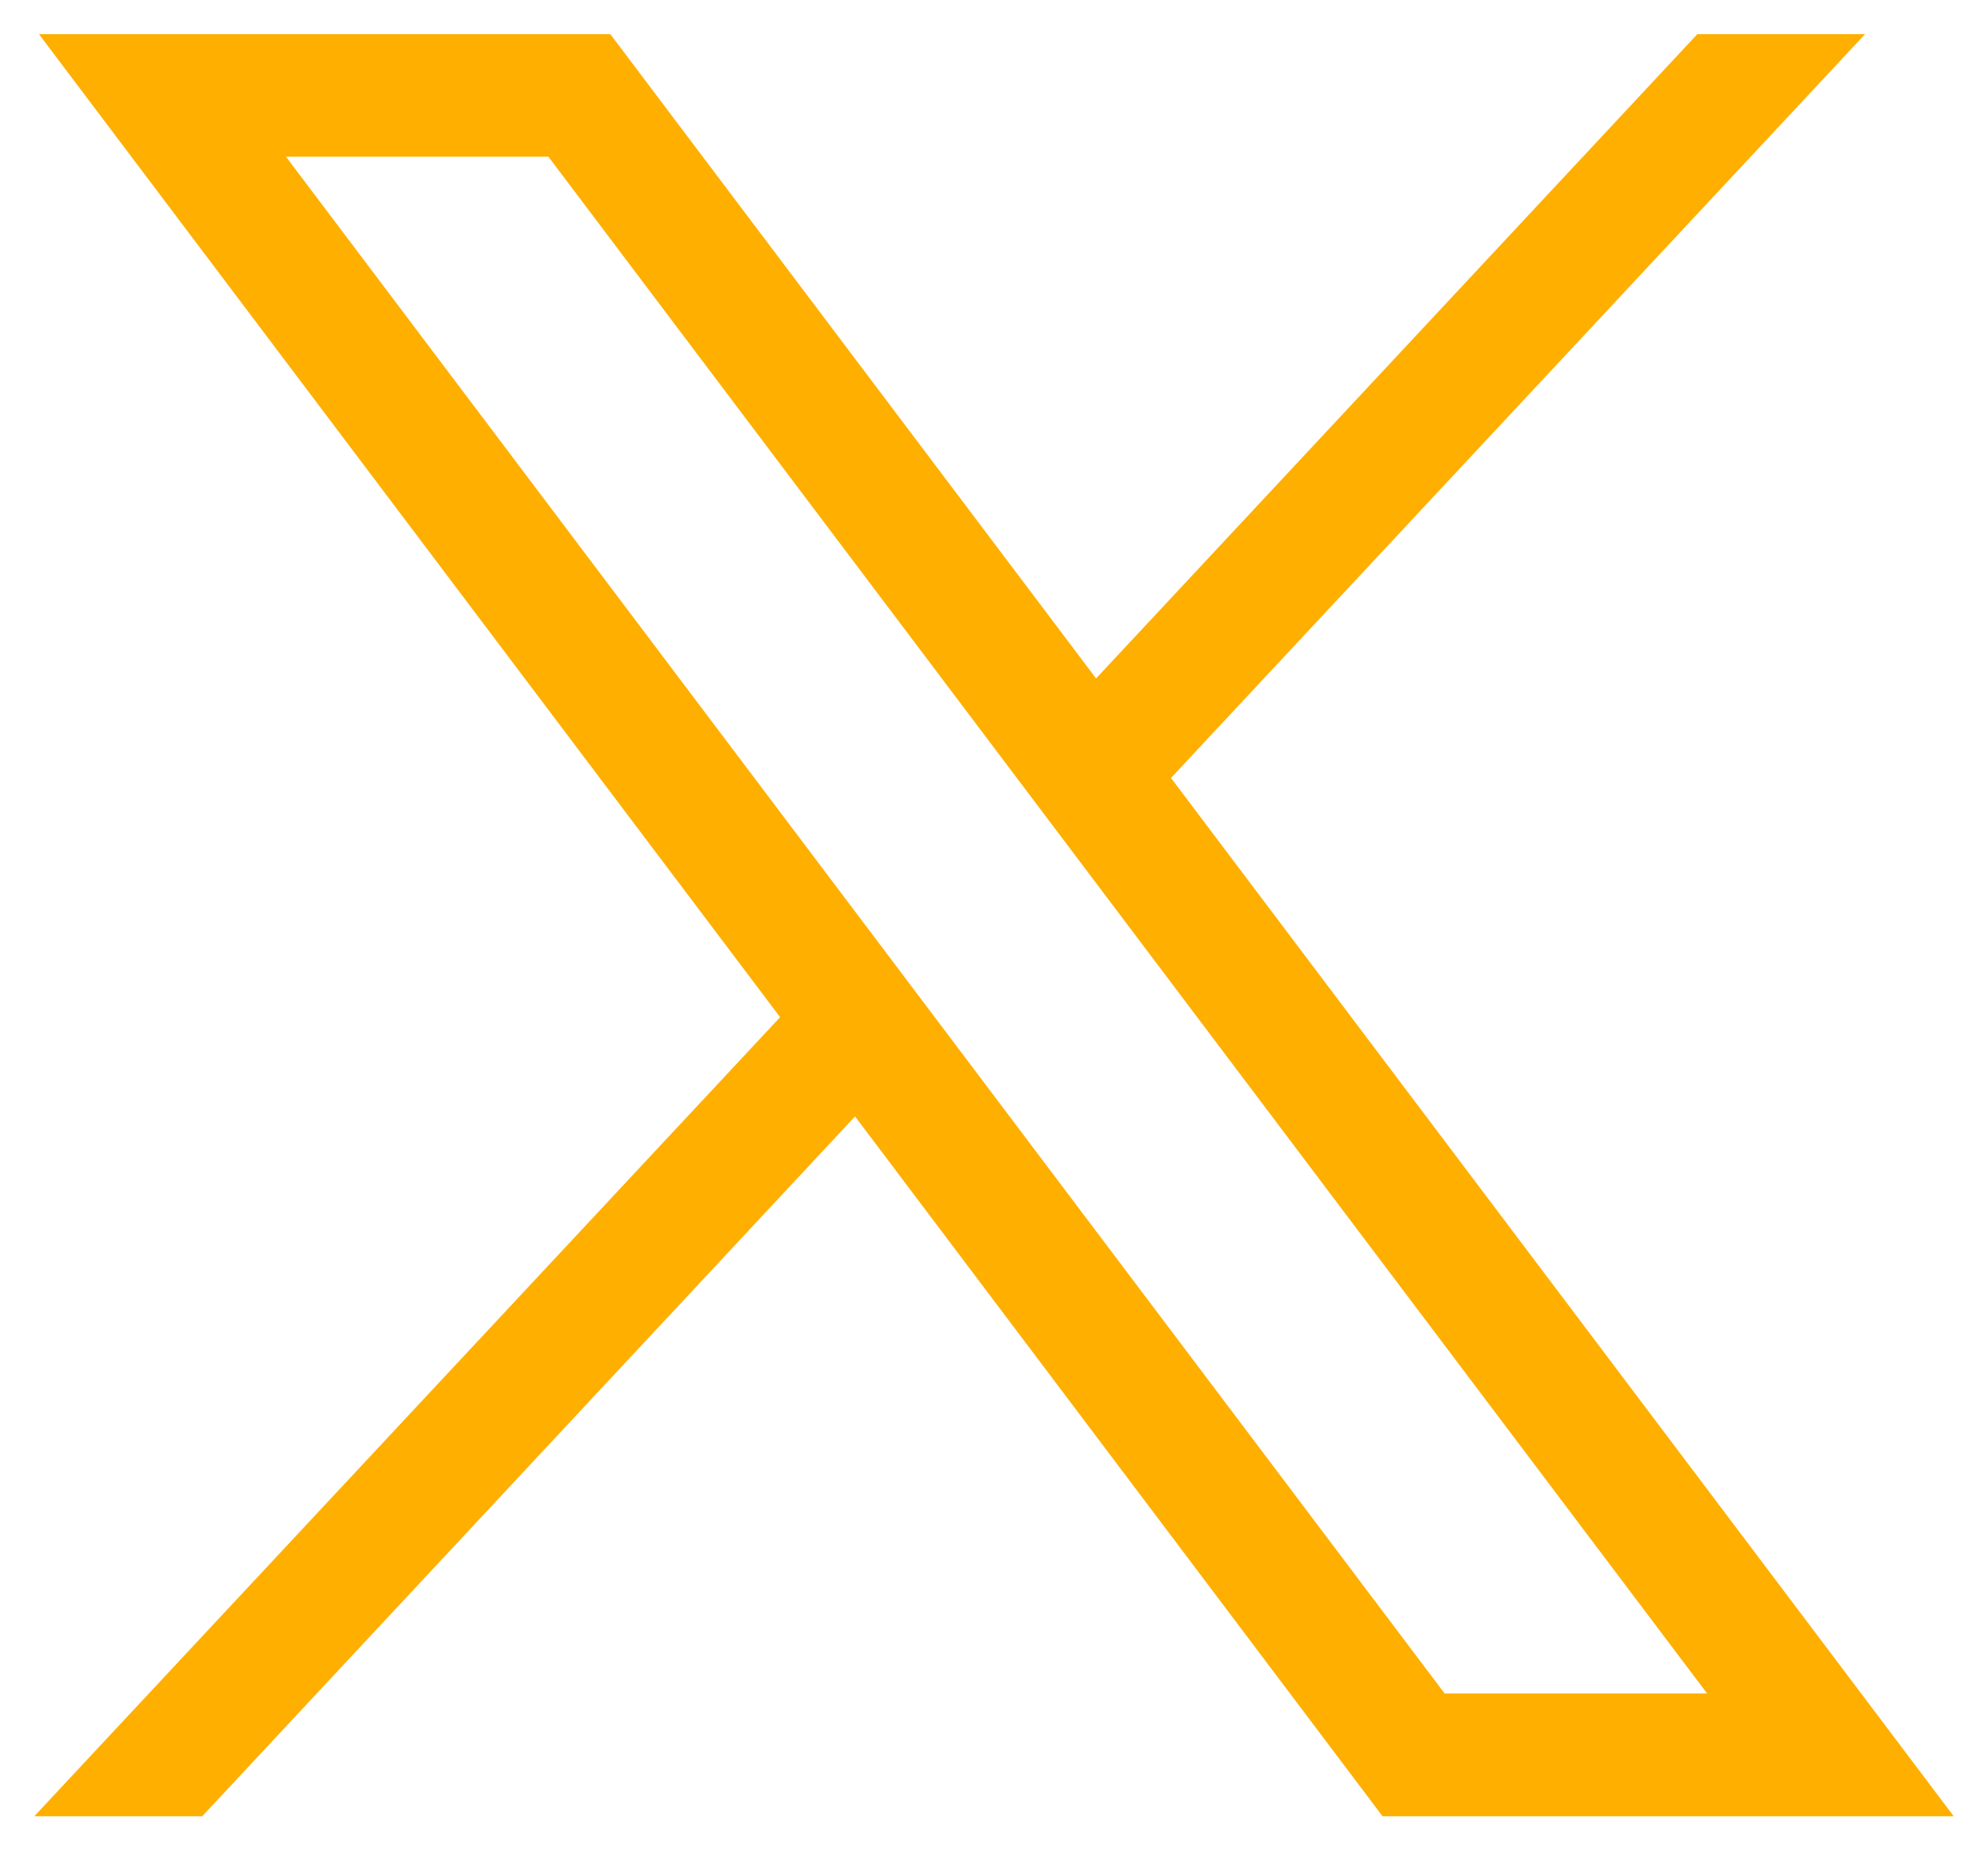
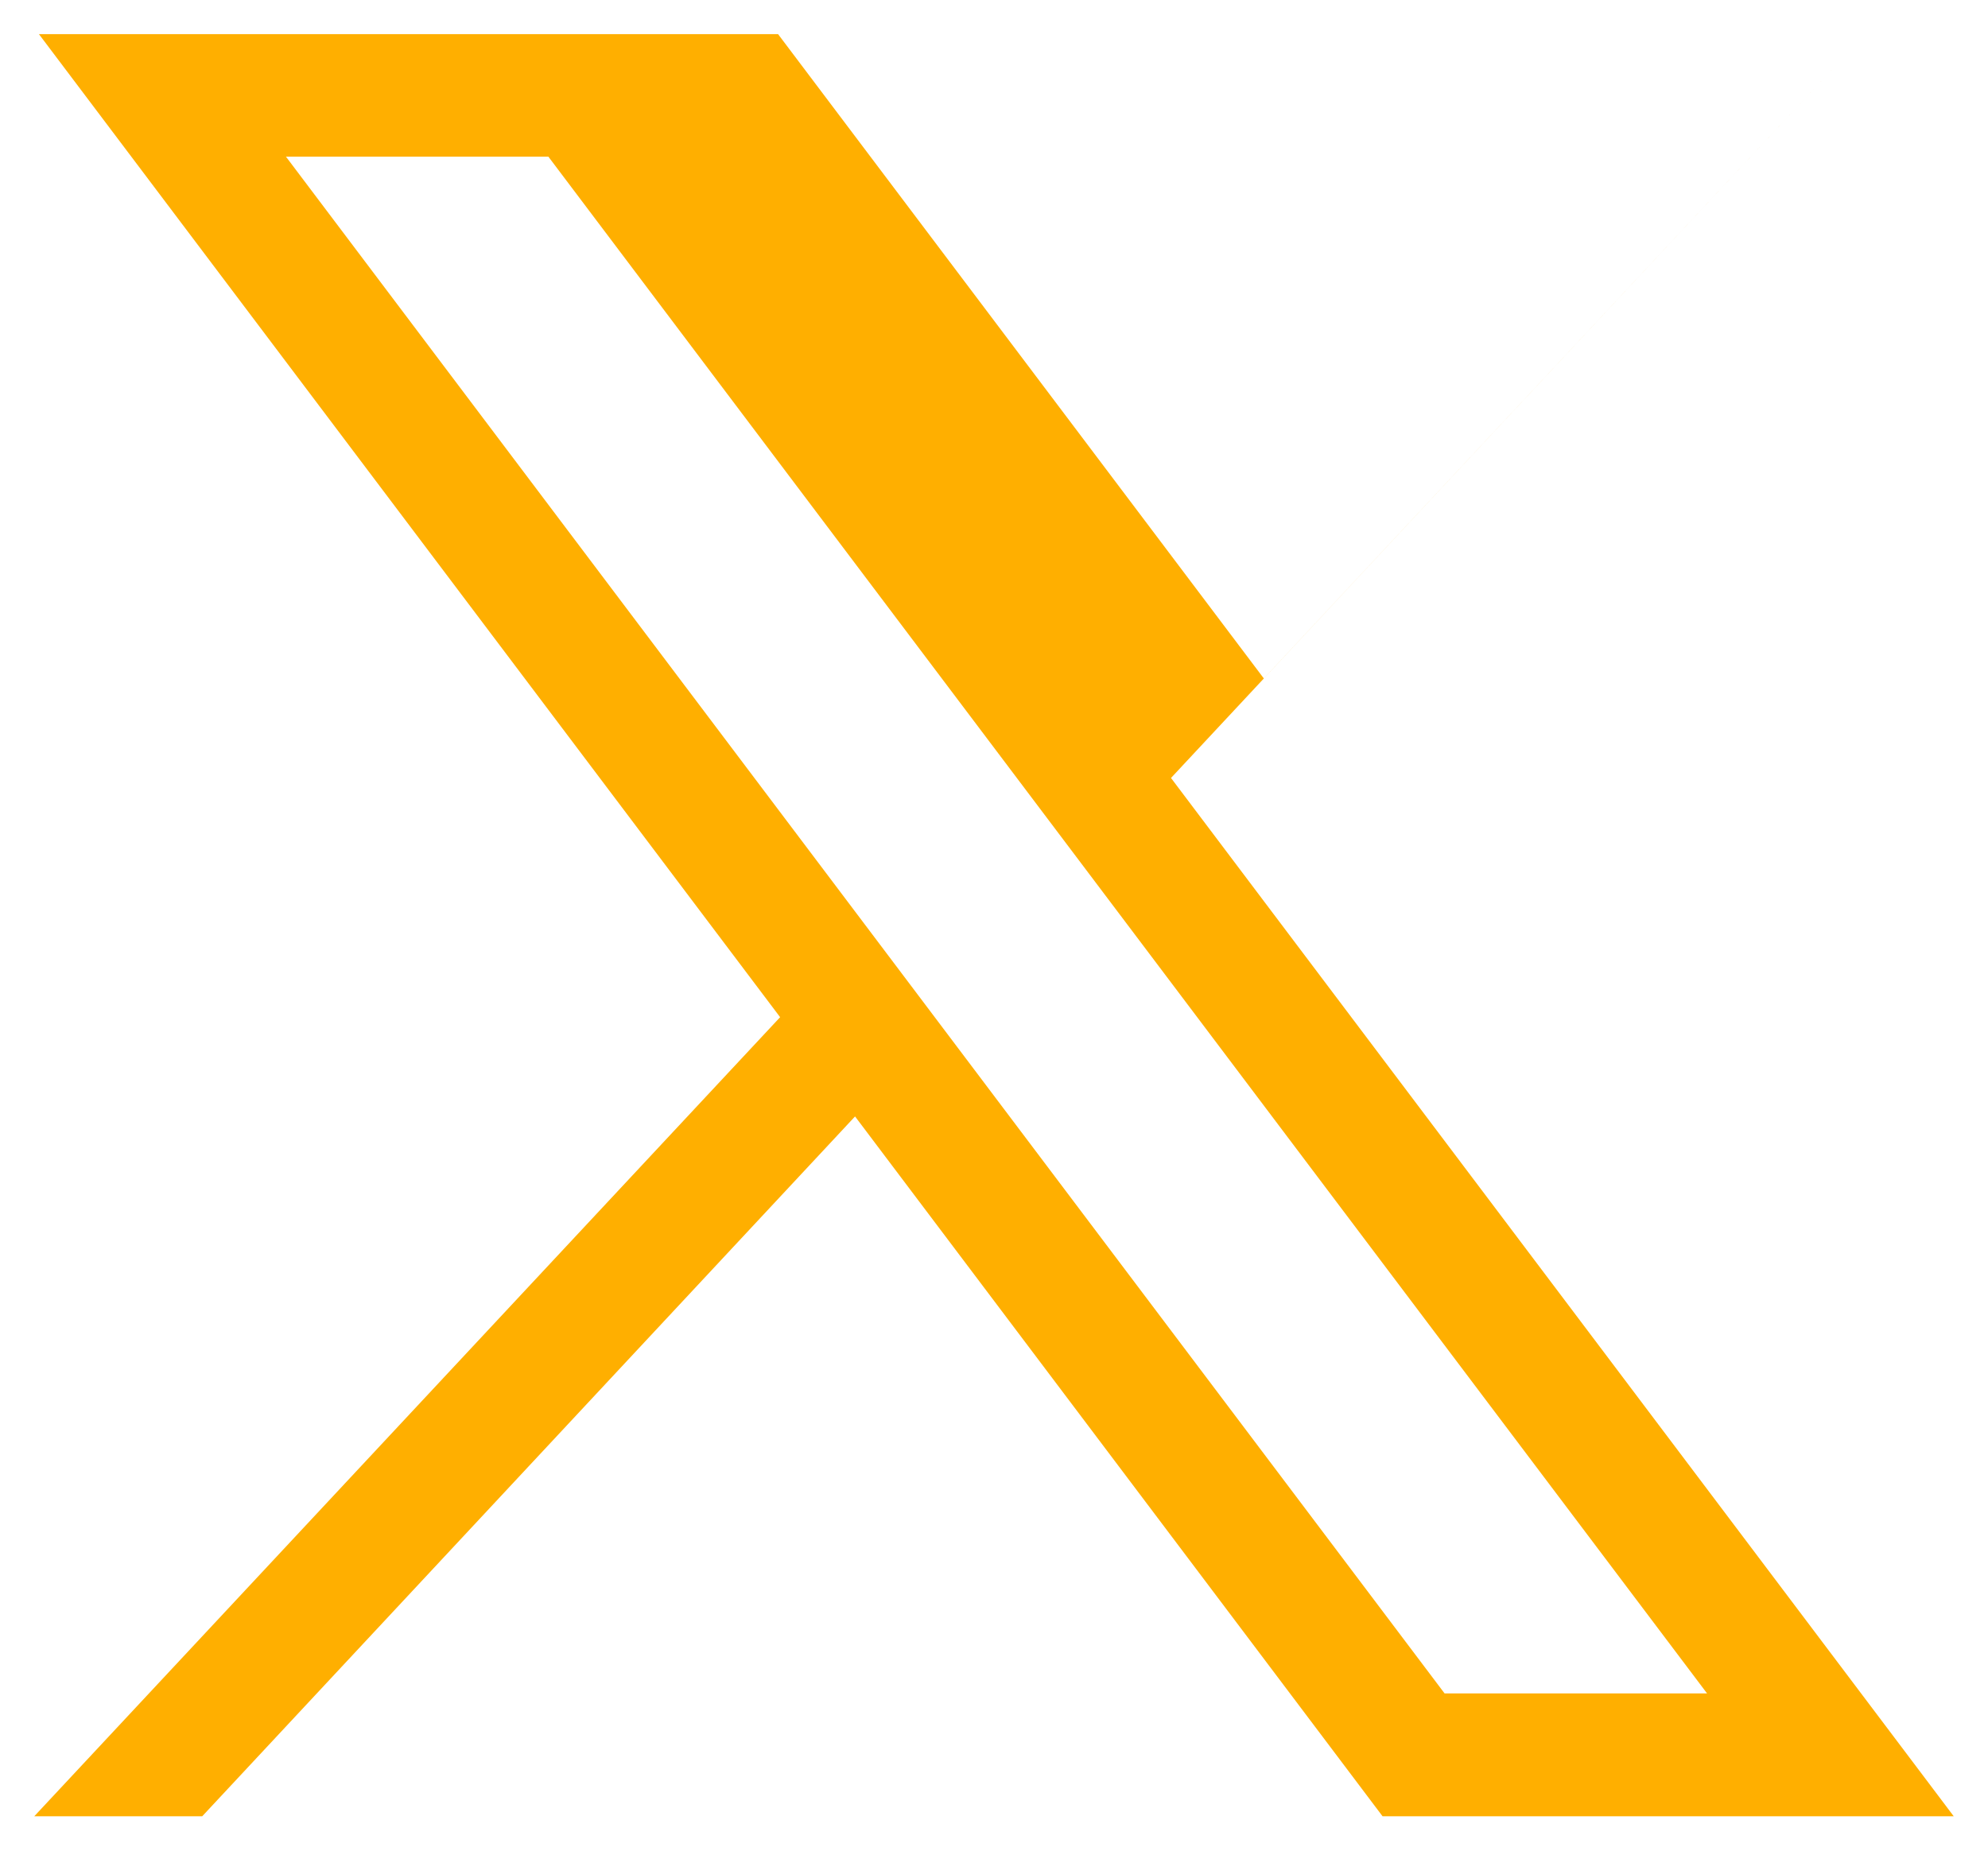
<svg xmlns="http://www.w3.org/2000/svg" width="29" height="27" fill="none">
-   <path fill="#FFAF00" d="M.568.498 11.38 14.84.5 26.498h2.45l9.523-10.21 7.695 10.21H28.5L17.082 11.35 27.207.498H24.76l-8.771 9.4-7.086-9.4zm3.603 1.787h3.828l16.903 22.421h-3.829z" />
+   <path fill="#FFAF00" d="M.568.498 11.38 14.84.5 26.498h2.45l9.523-10.21 7.695 10.21H28.5L17.082 11.35 27.207.498l-8.771 9.4-7.086-9.4zm3.603 1.787h3.828l16.903 22.421h-3.829z" />
</svg>